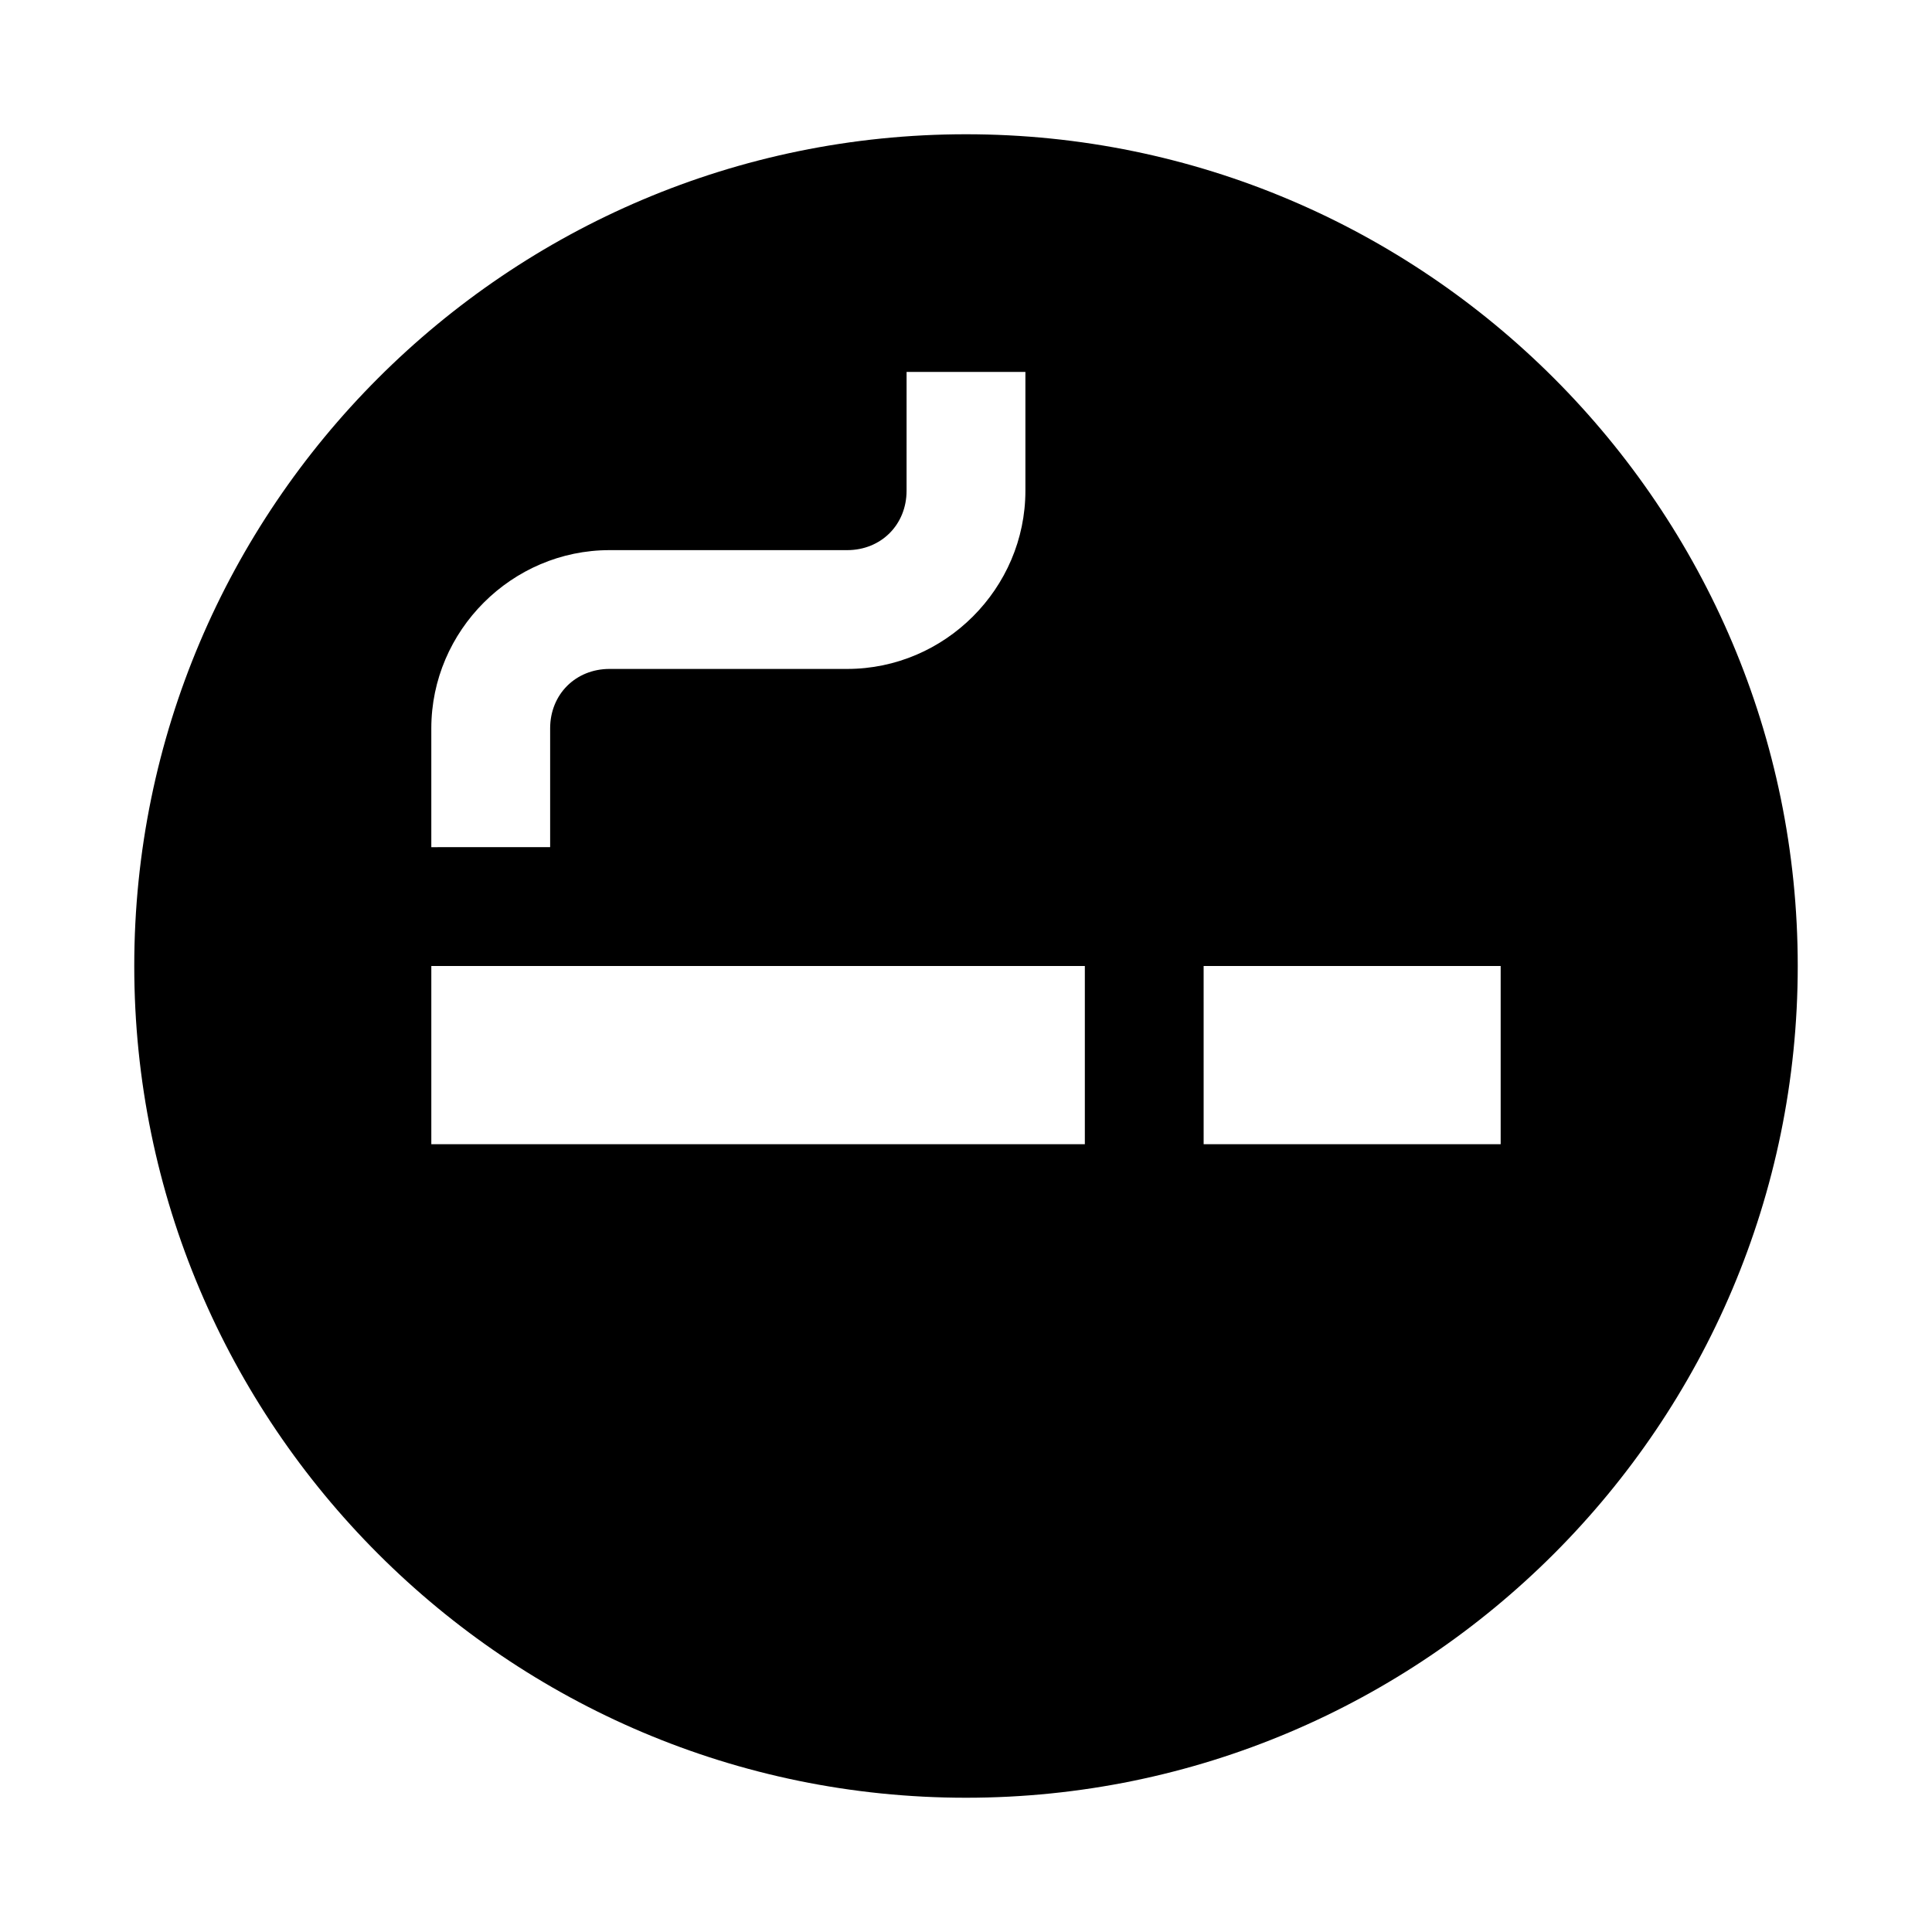
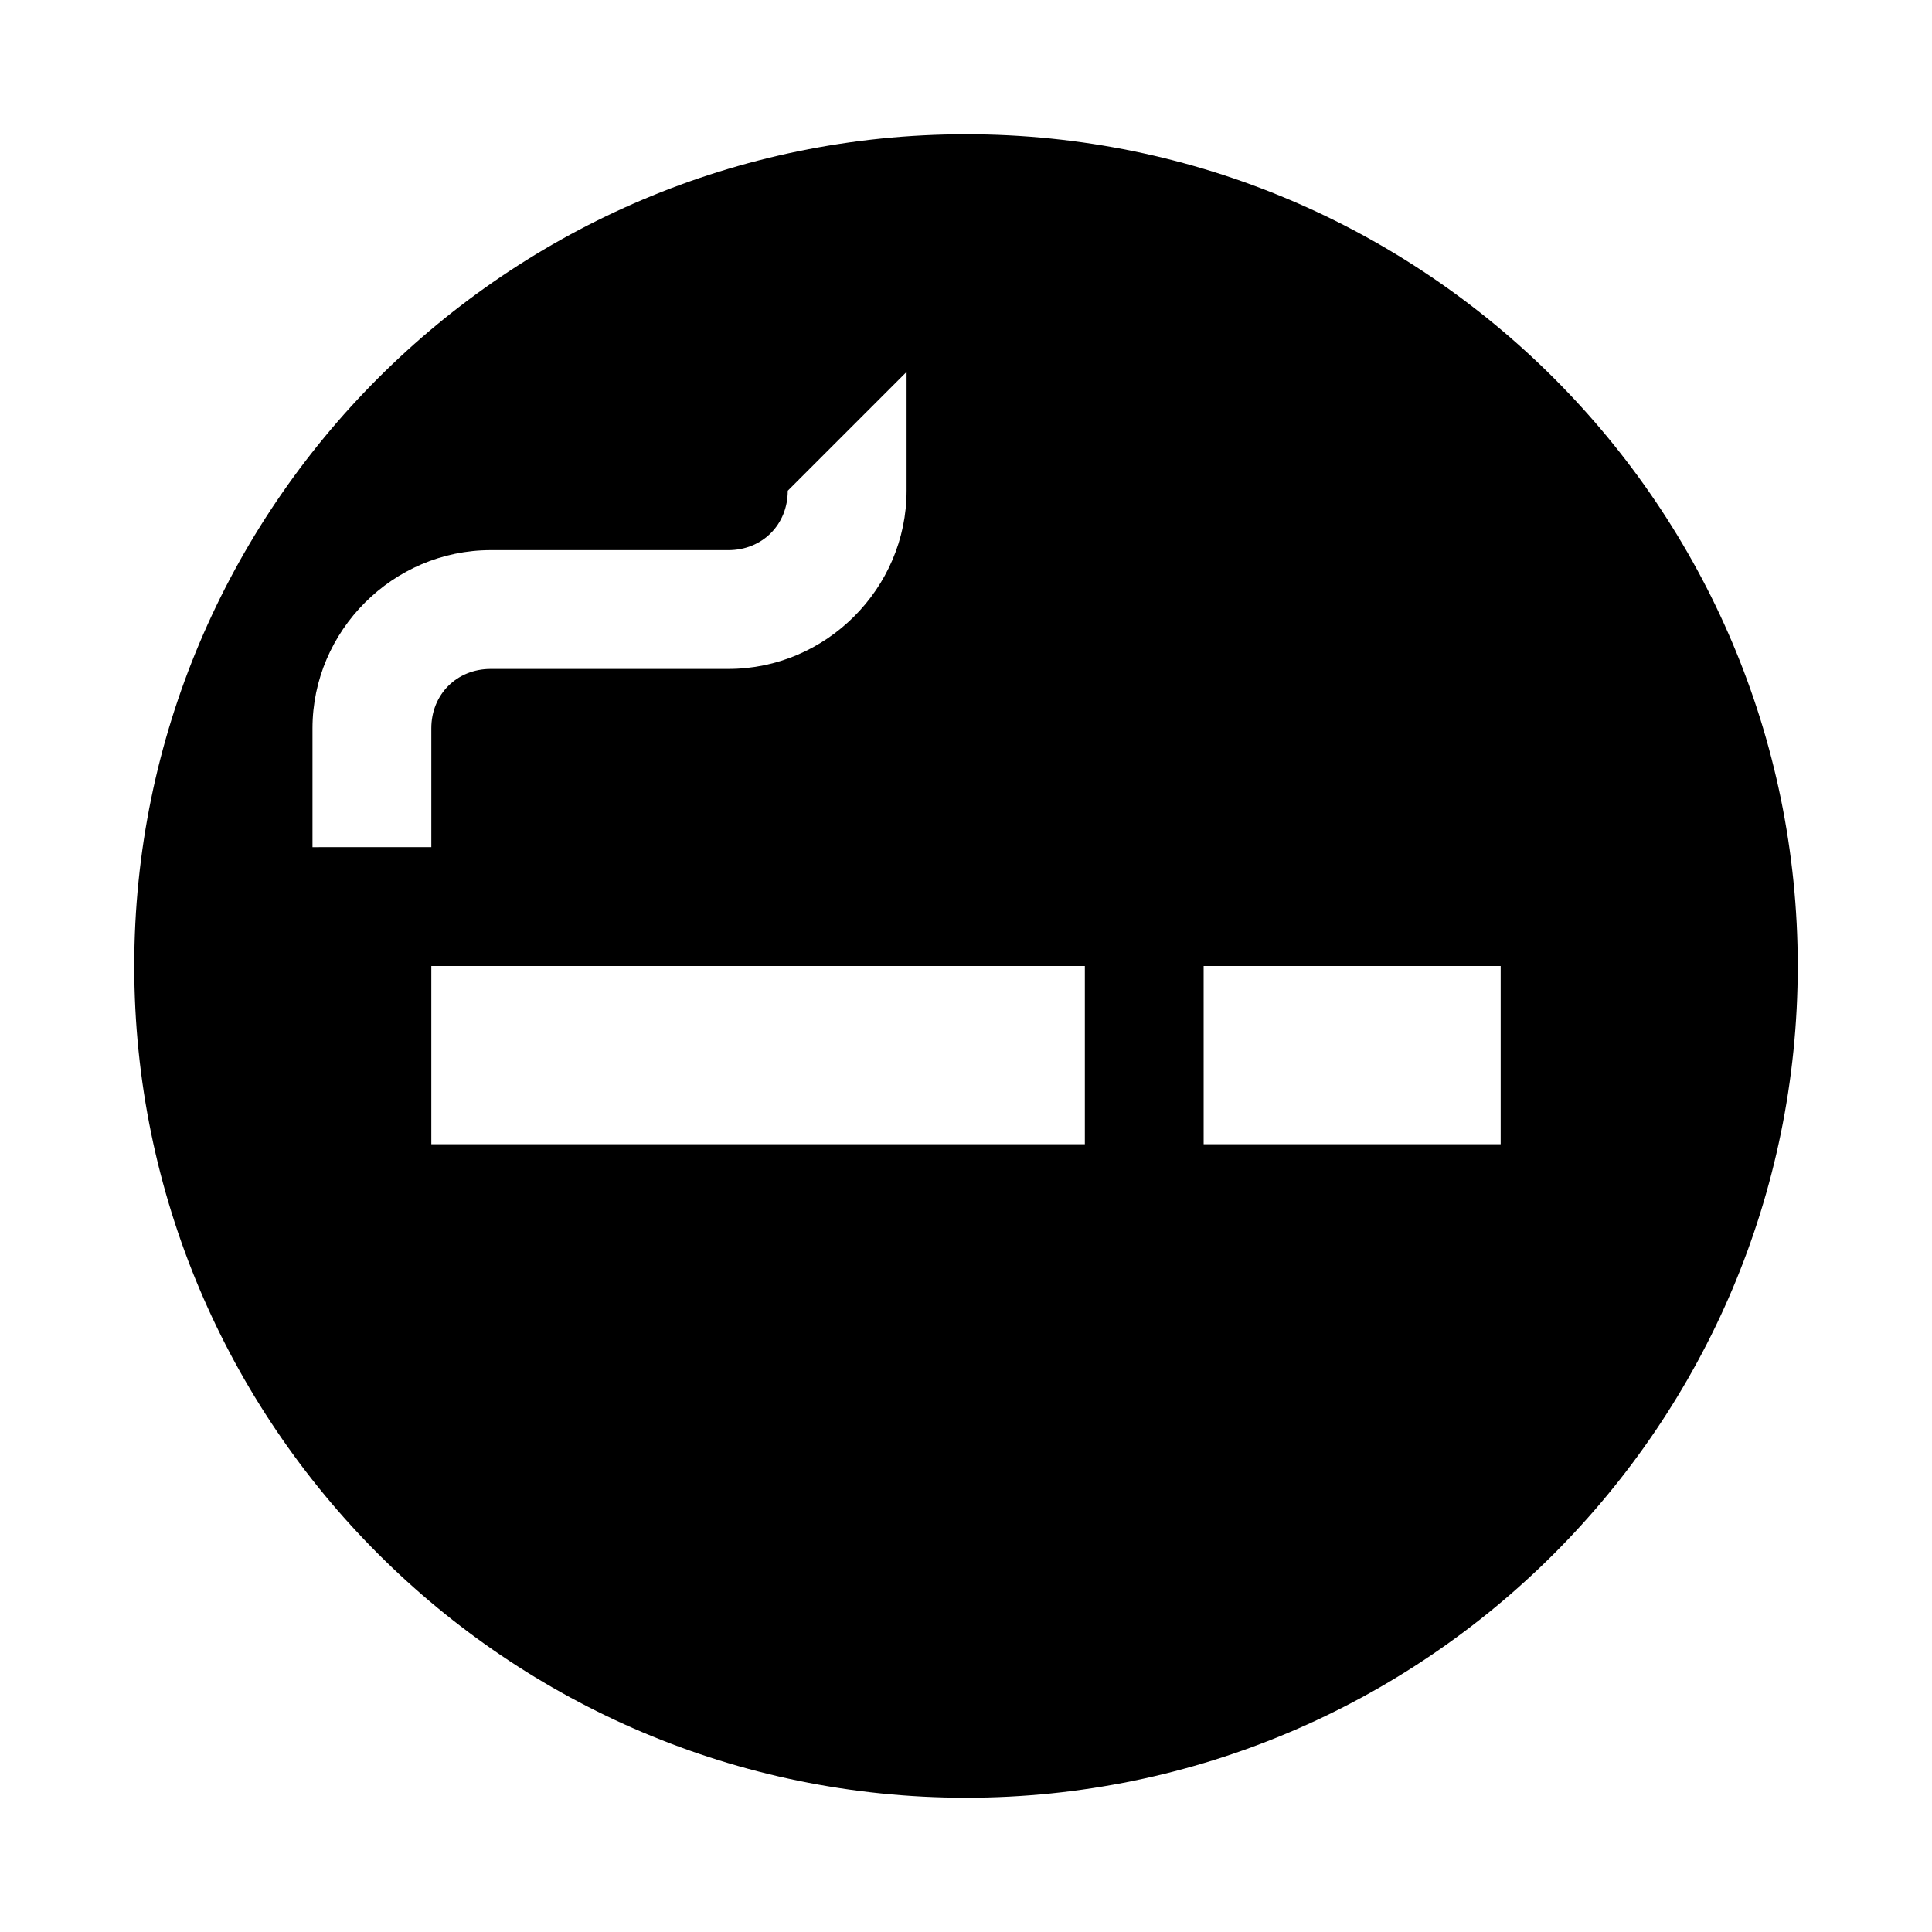
<svg xmlns="http://www.w3.org/2000/svg" fill="#000000" width="800px" height="800px" version="1.1" viewBox="144 144 512 512">
-   <path d="m400 179.58c-121.55 0-220.42 98.871-220.42 220.42s98.871 220.42 220.42 220.42 220.42-98.871 220.42-220.42-98.871-220.42-220.42-220.42zm-15.746 62.977h31.488v31.488c0 25.895-21.336 47.23-47.23 47.23h-62.977c-8.996 0-15.742 6.75-15.742 15.742v31.488l-31.492 0.004v-31.488c0-25.895 21.336-47.23 47.23-47.23h62.977c8.996 0 15.742-6.75 15.742-15.742zm-125.95 157.44h173.19v47.23h-173.19zm204.67 0h78.719v47.23h-78.715z" />
+   <path d="m400 179.58c-121.55 0-220.42 98.871-220.42 220.42s98.871 220.42 220.42 220.42 220.42-98.871 220.42-220.42-98.871-220.42-220.42-220.42zm-15.746 62.977v31.488c0 25.895-21.336 47.23-47.23 47.23h-62.977c-8.996 0-15.742 6.75-15.742 15.742v31.488l-31.492 0.004v-31.488c0-25.895 21.336-47.23 47.23-47.23h62.977c8.996 0 15.742-6.75 15.742-15.742zm-125.95 157.44h173.19v47.23h-173.19zm204.67 0h78.719v47.23h-78.715z" />
</svg>